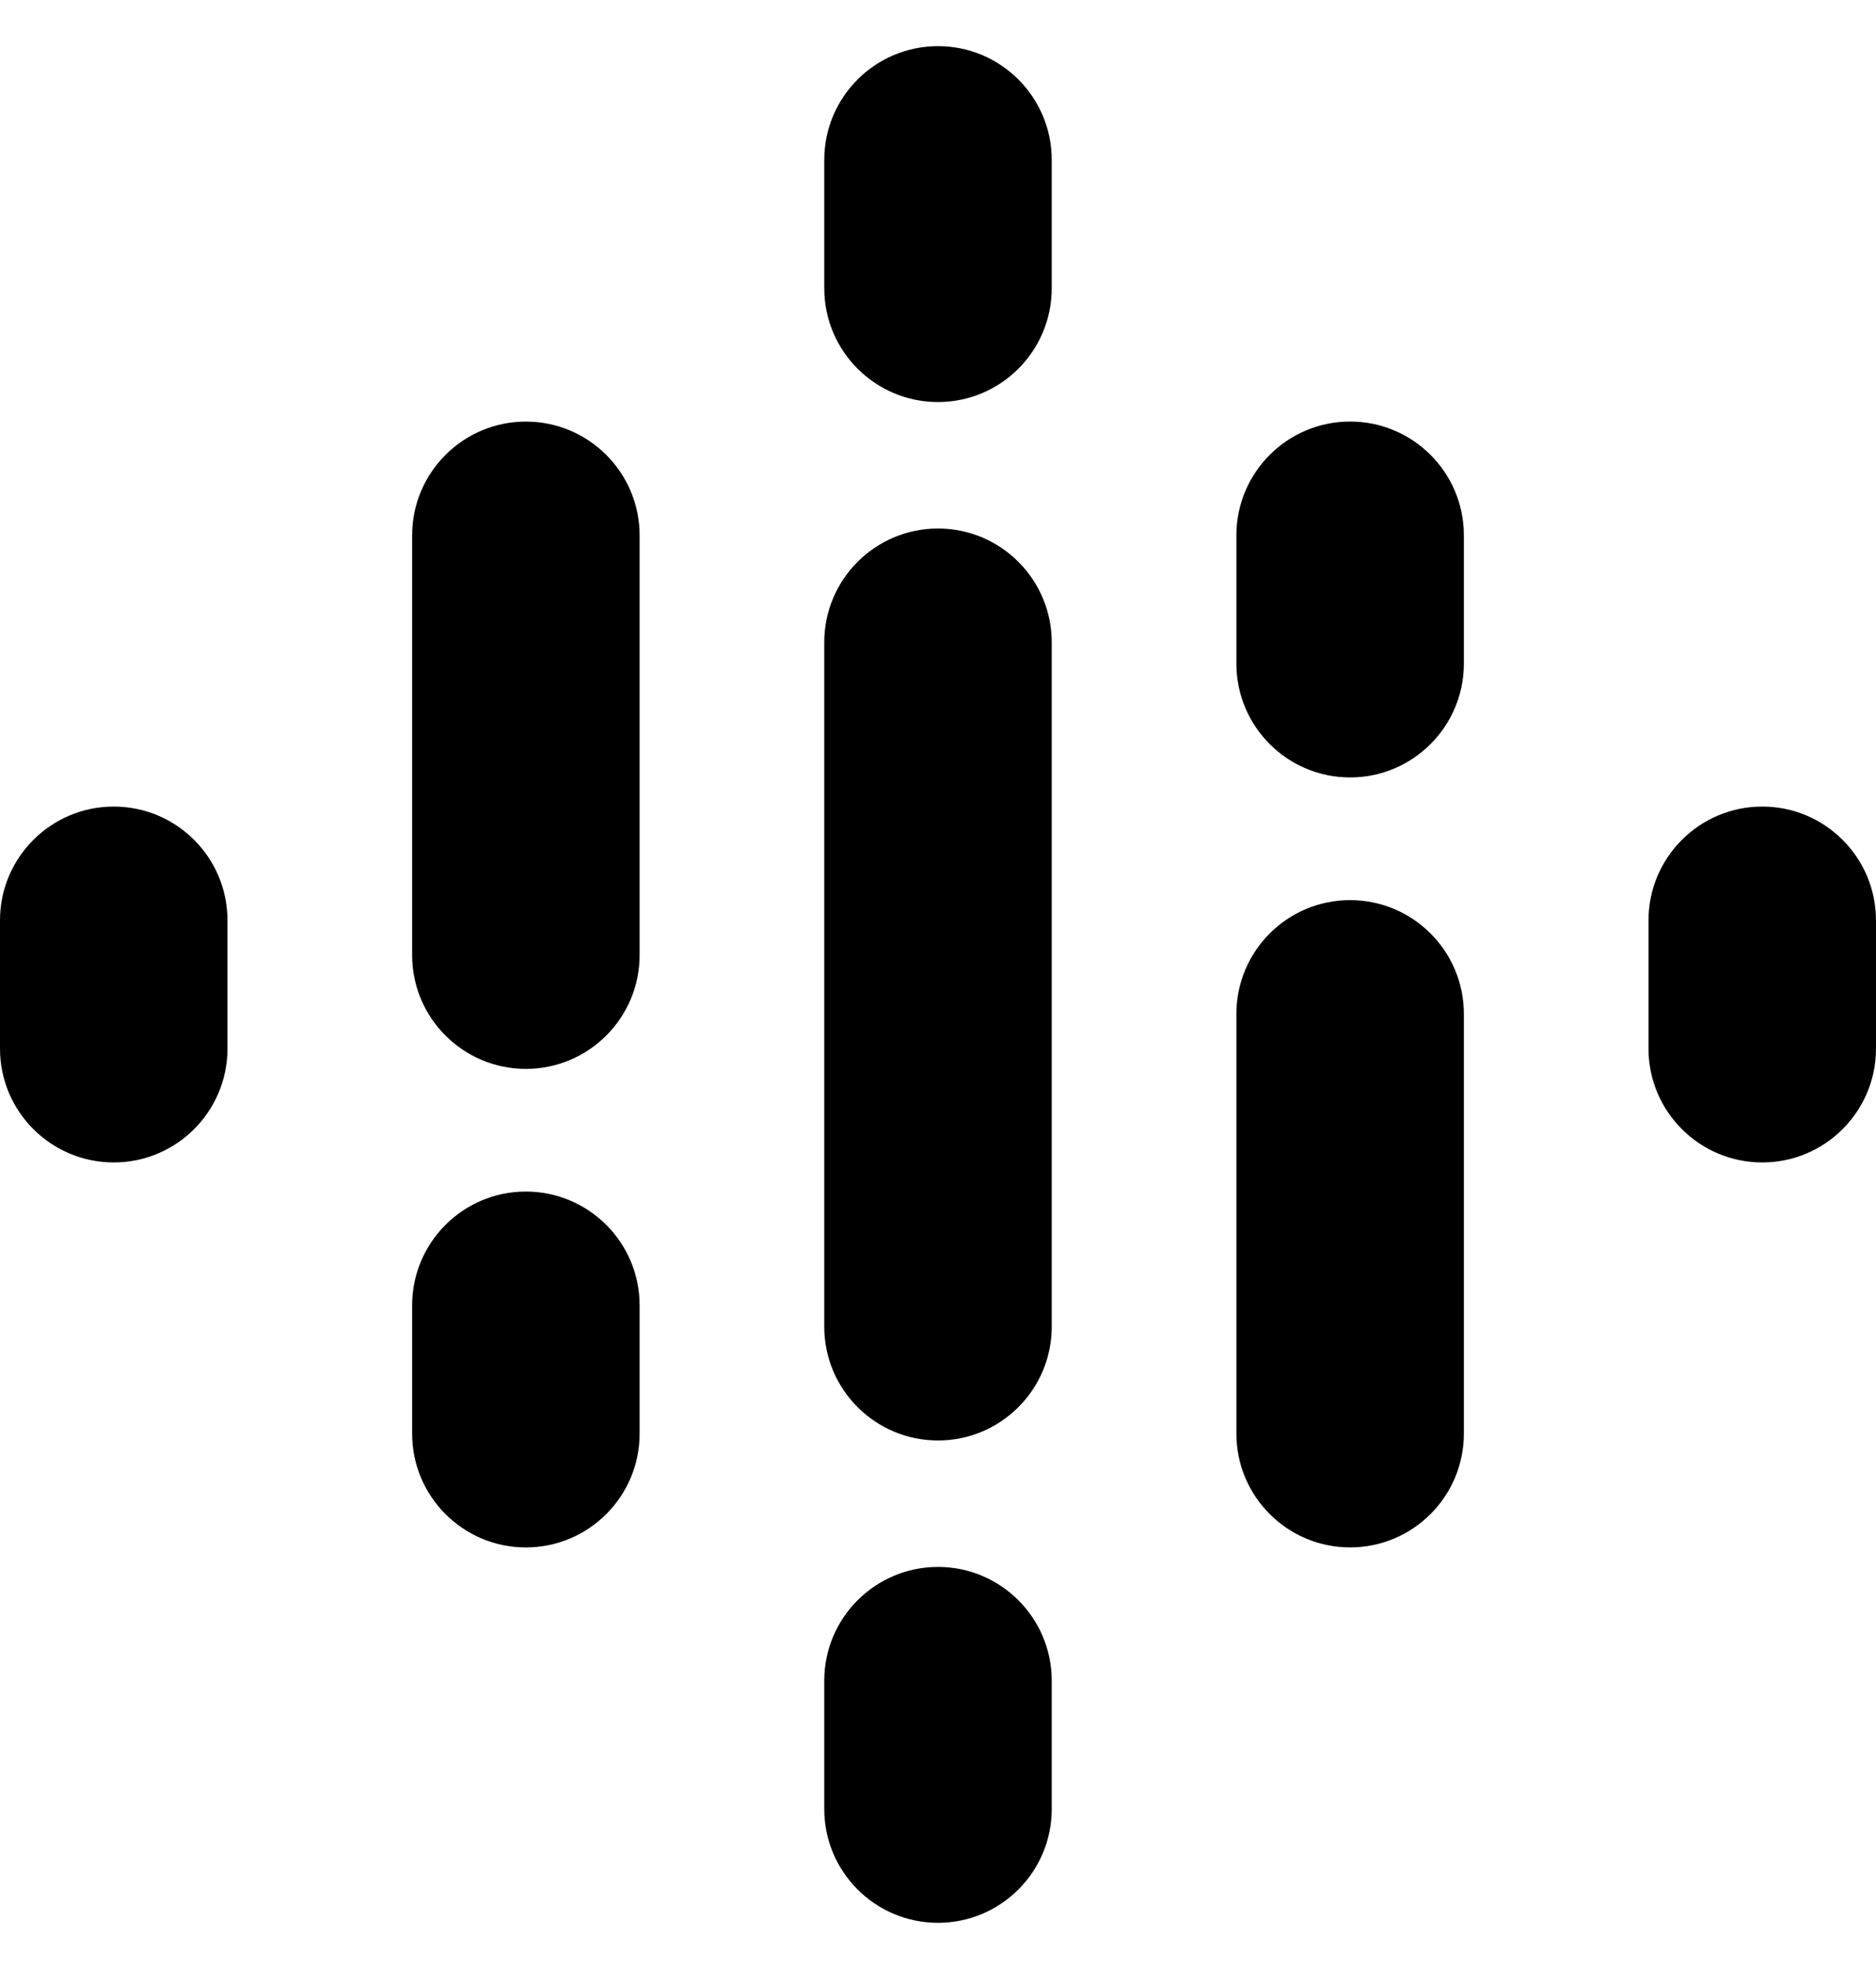
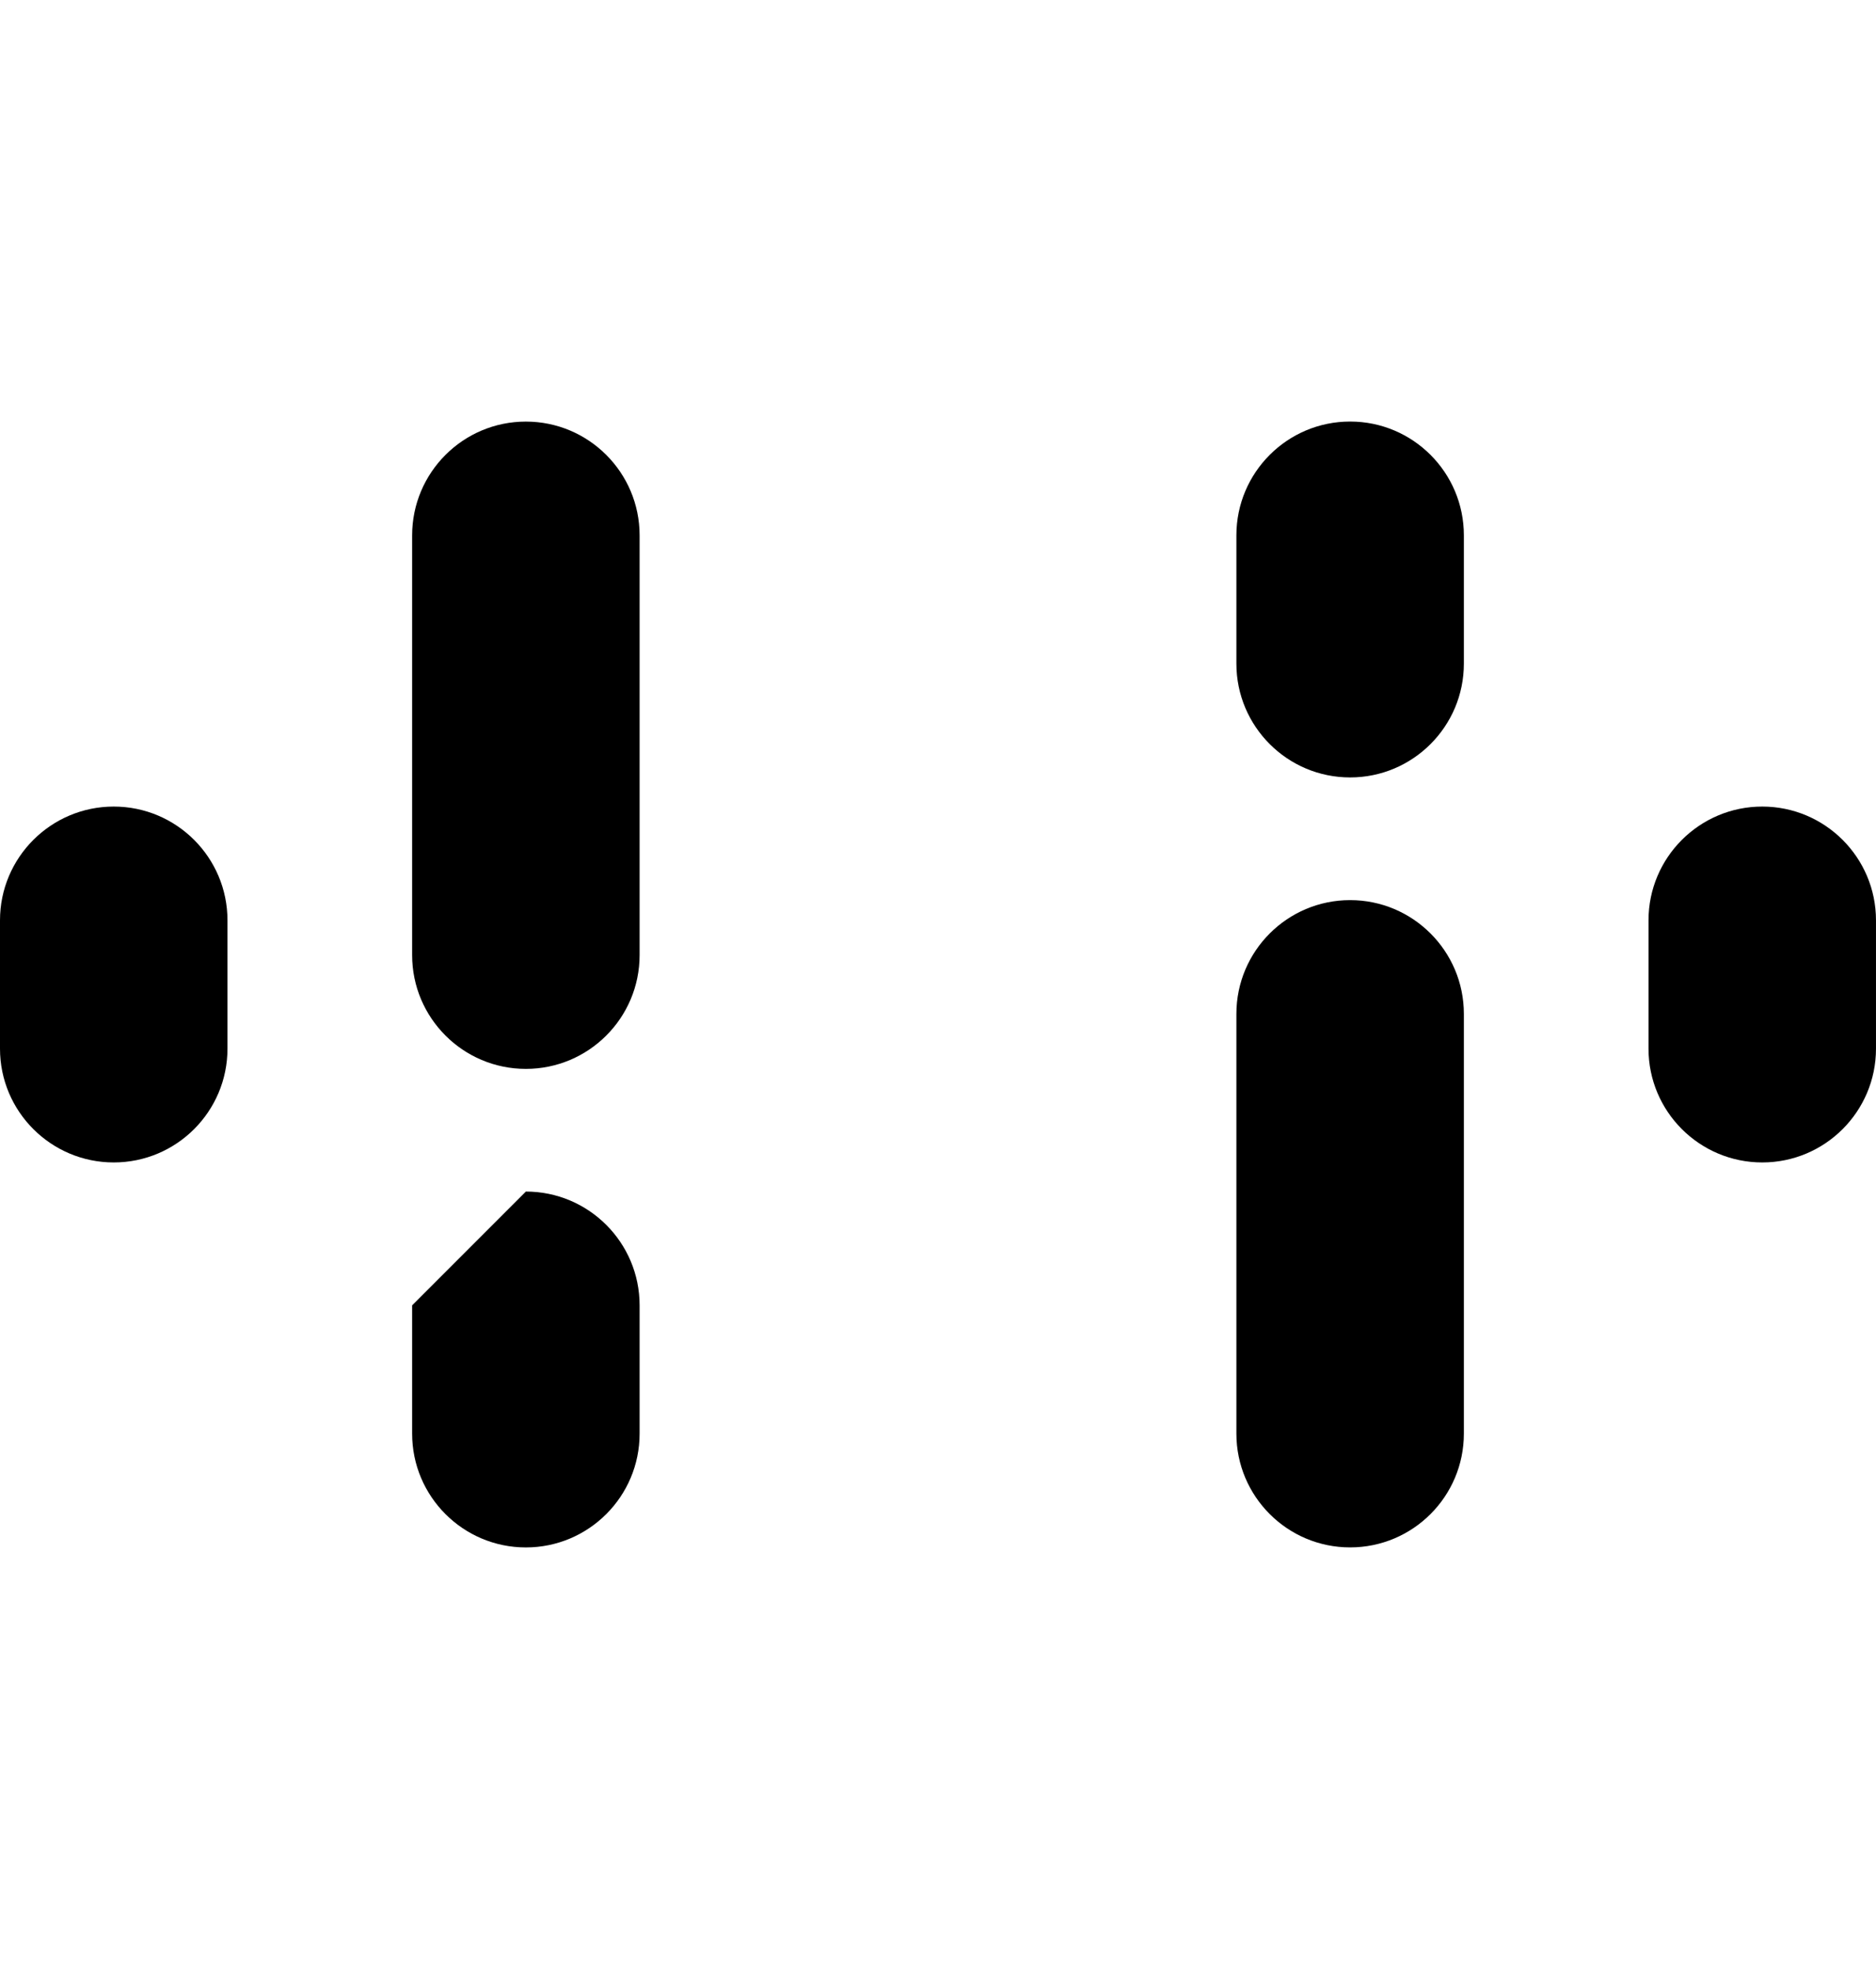
<svg xmlns="http://www.w3.org/2000/svg" width="122" height="128" viewBox="0 0 122 128" fill="none">
  <path fill-rule="evenodd" clip-rule="evenodd" d="M0 59.83V68.173C0 72.255 3.314 75.569 7.397 75.569C11.479 75.569 14.793 72.255 14.793 68.173V59.83C14.793 55.748 11.479 52.434 7.397 52.434C3.314 52.434 0 55.748 0 59.83Z" fill="black" />
  <path fill-rule="evenodd" clip-rule="evenodd" d="M107.206 59.83V68.173C107.206 72.255 110.521 75.569 114.603 75.569C118.685 75.569 121.999 72.255 121.999 68.173V59.83C121.999 55.748 118.685 52.434 114.603 52.434C110.521 52.434 107.206 55.748 107.206 59.83Z" fill="black" />
-   <path fill-rule="evenodd" clip-rule="evenodd" d="M26.802 84.858V93.201C26.802 97.283 30.116 100.597 34.198 100.597C38.281 100.597 41.595 97.283 41.595 93.201V84.858C41.595 80.776 38.281 77.462 34.198 77.462C30.116 77.462 26.802 80.776 26.802 84.858ZM26.802 34.804V62.09C26.802 66.173 30.116 69.487 34.198 69.487C38.281 69.487 41.595 66.173 41.595 62.09V34.804C41.595 30.721 38.281 27.407 34.198 27.407C30.116 27.407 26.802 30.721 26.802 34.804Z" fill="black" />
+   <path fill-rule="evenodd" clip-rule="evenodd" d="M26.802 84.858V93.201C26.802 97.283 30.116 100.597 34.198 100.597C38.281 100.597 41.595 97.283 41.595 93.201V84.858C41.595 80.776 38.281 77.462 34.198 77.462ZM26.802 34.804V62.09C26.802 66.173 30.116 69.487 34.198 69.487C38.281 69.487 41.595 66.173 41.595 62.09V34.804C41.595 30.721 38.281 27.407 34.198 27.407C30.116 27.407 26.802 30.721 26.802 34.804Z" fill="black" />
  <path fill-rule="evenodd" clip-rule="evenodd" d="M80.405 65.912V93.199C80.405 97.281 83.719 100.595 87.801 100.595C91.883 100.595 95.198 97.281 95.198 93.199V65.912C95.198 61.83 91.883 58.516 87.801 58.516C83.719 58.516 80.405 61.83 80.405 65.912ZM80.405 34.801V43.143C80.405 47.225 83.719 50.54 87.801 50.54C91.883 50.54 95.198 47.225 95.198 43.143V34.801C95.198 30.718 91.883 27.404 87.801 27.404C83.719 27.404 80.405 30.718 80.405 34.801Z" fill="black" />
-   <path fill-rule="evenodd" clip-rule="evenodd" d="M53.603 109.261V117.603C53.603 121.686 56.917 125 61 125C65.082 125 68.396 121.686 68.396 117.603V109.261C68.396 105.179 65.082 101.864 61 101.864C56.917 101.864 53.603 105.179 53.603 109.261ZM53.603 41.755V86.247C53.603 90.33 56.917 93.644 61 93.644C65.082 93.644 68.396 90.33 68.396 86.247V41.755C68.396 37.673 65.082 34.358 61 34.358C56.917 34.358 53.603 37.673 53.603 41.755ZM53.603 10.397V18.739C53.603 22.821 56.917 26.136 61 26.136C65.082 26.136 68.396 22.821 68.396 18.739V10.397C68.396 6.314 65.082 3 61 3C56.917 3 53.603 6.314 53.603 10.397Z" fill="black" />
</svg>